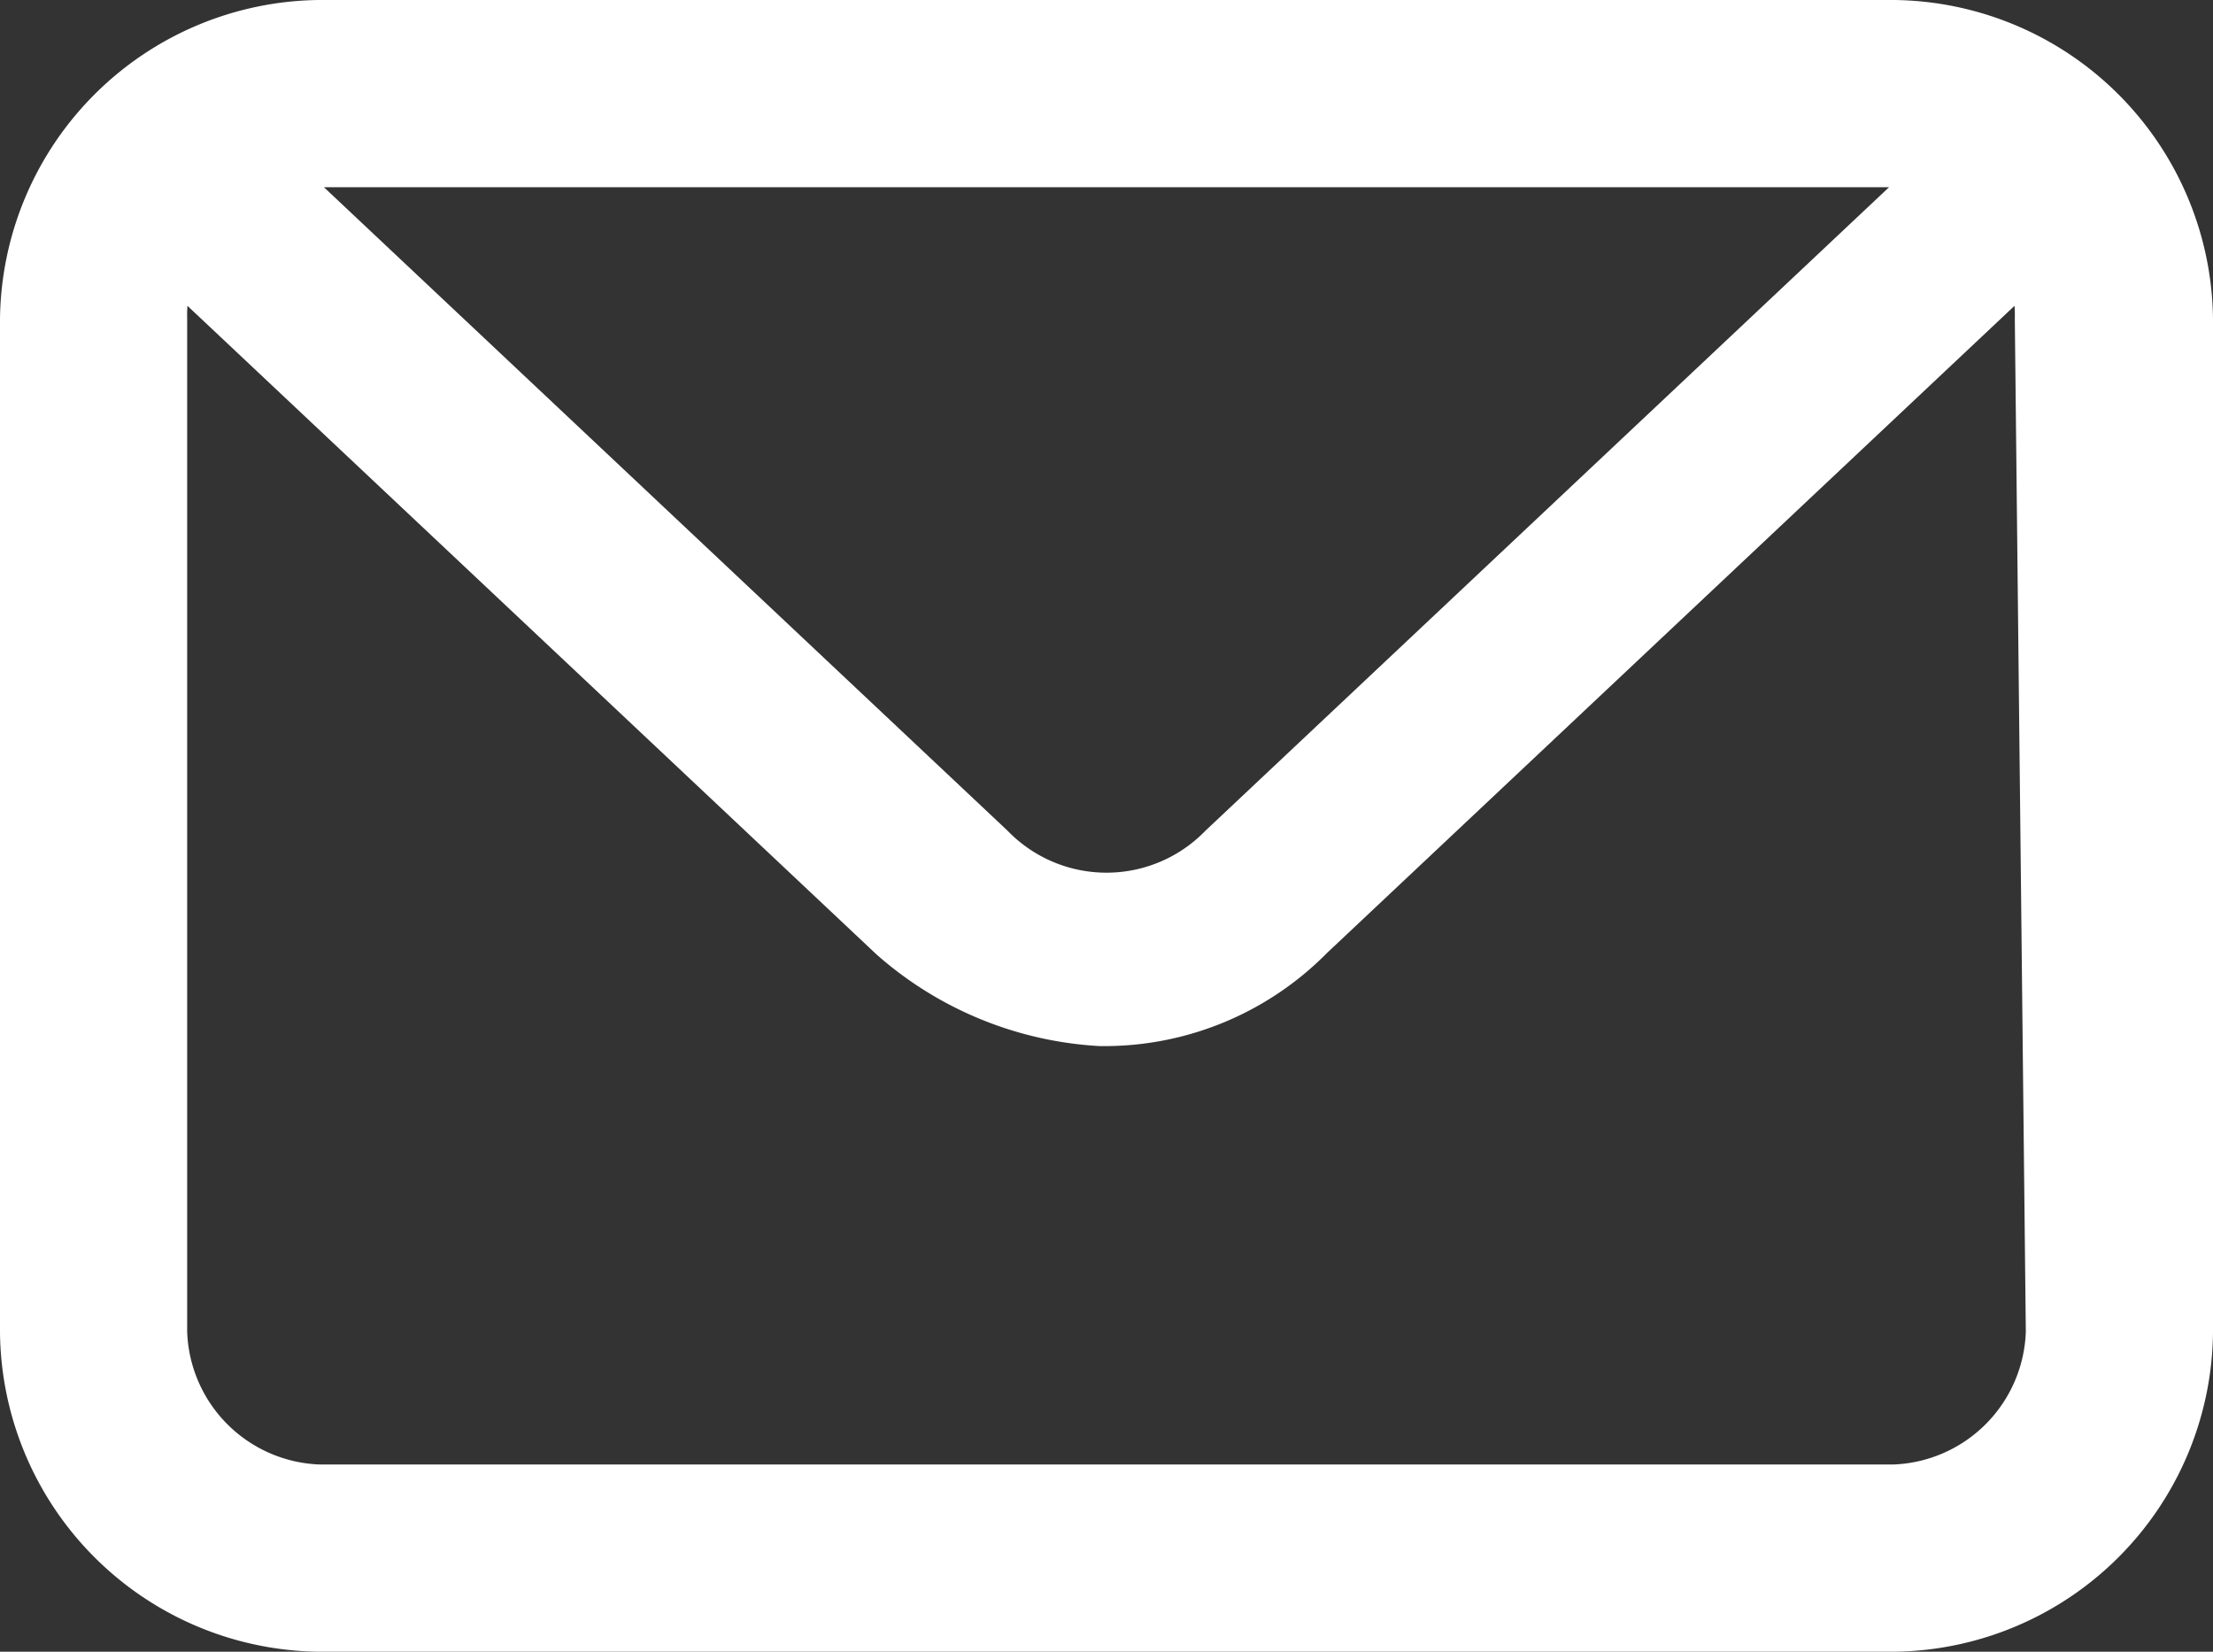
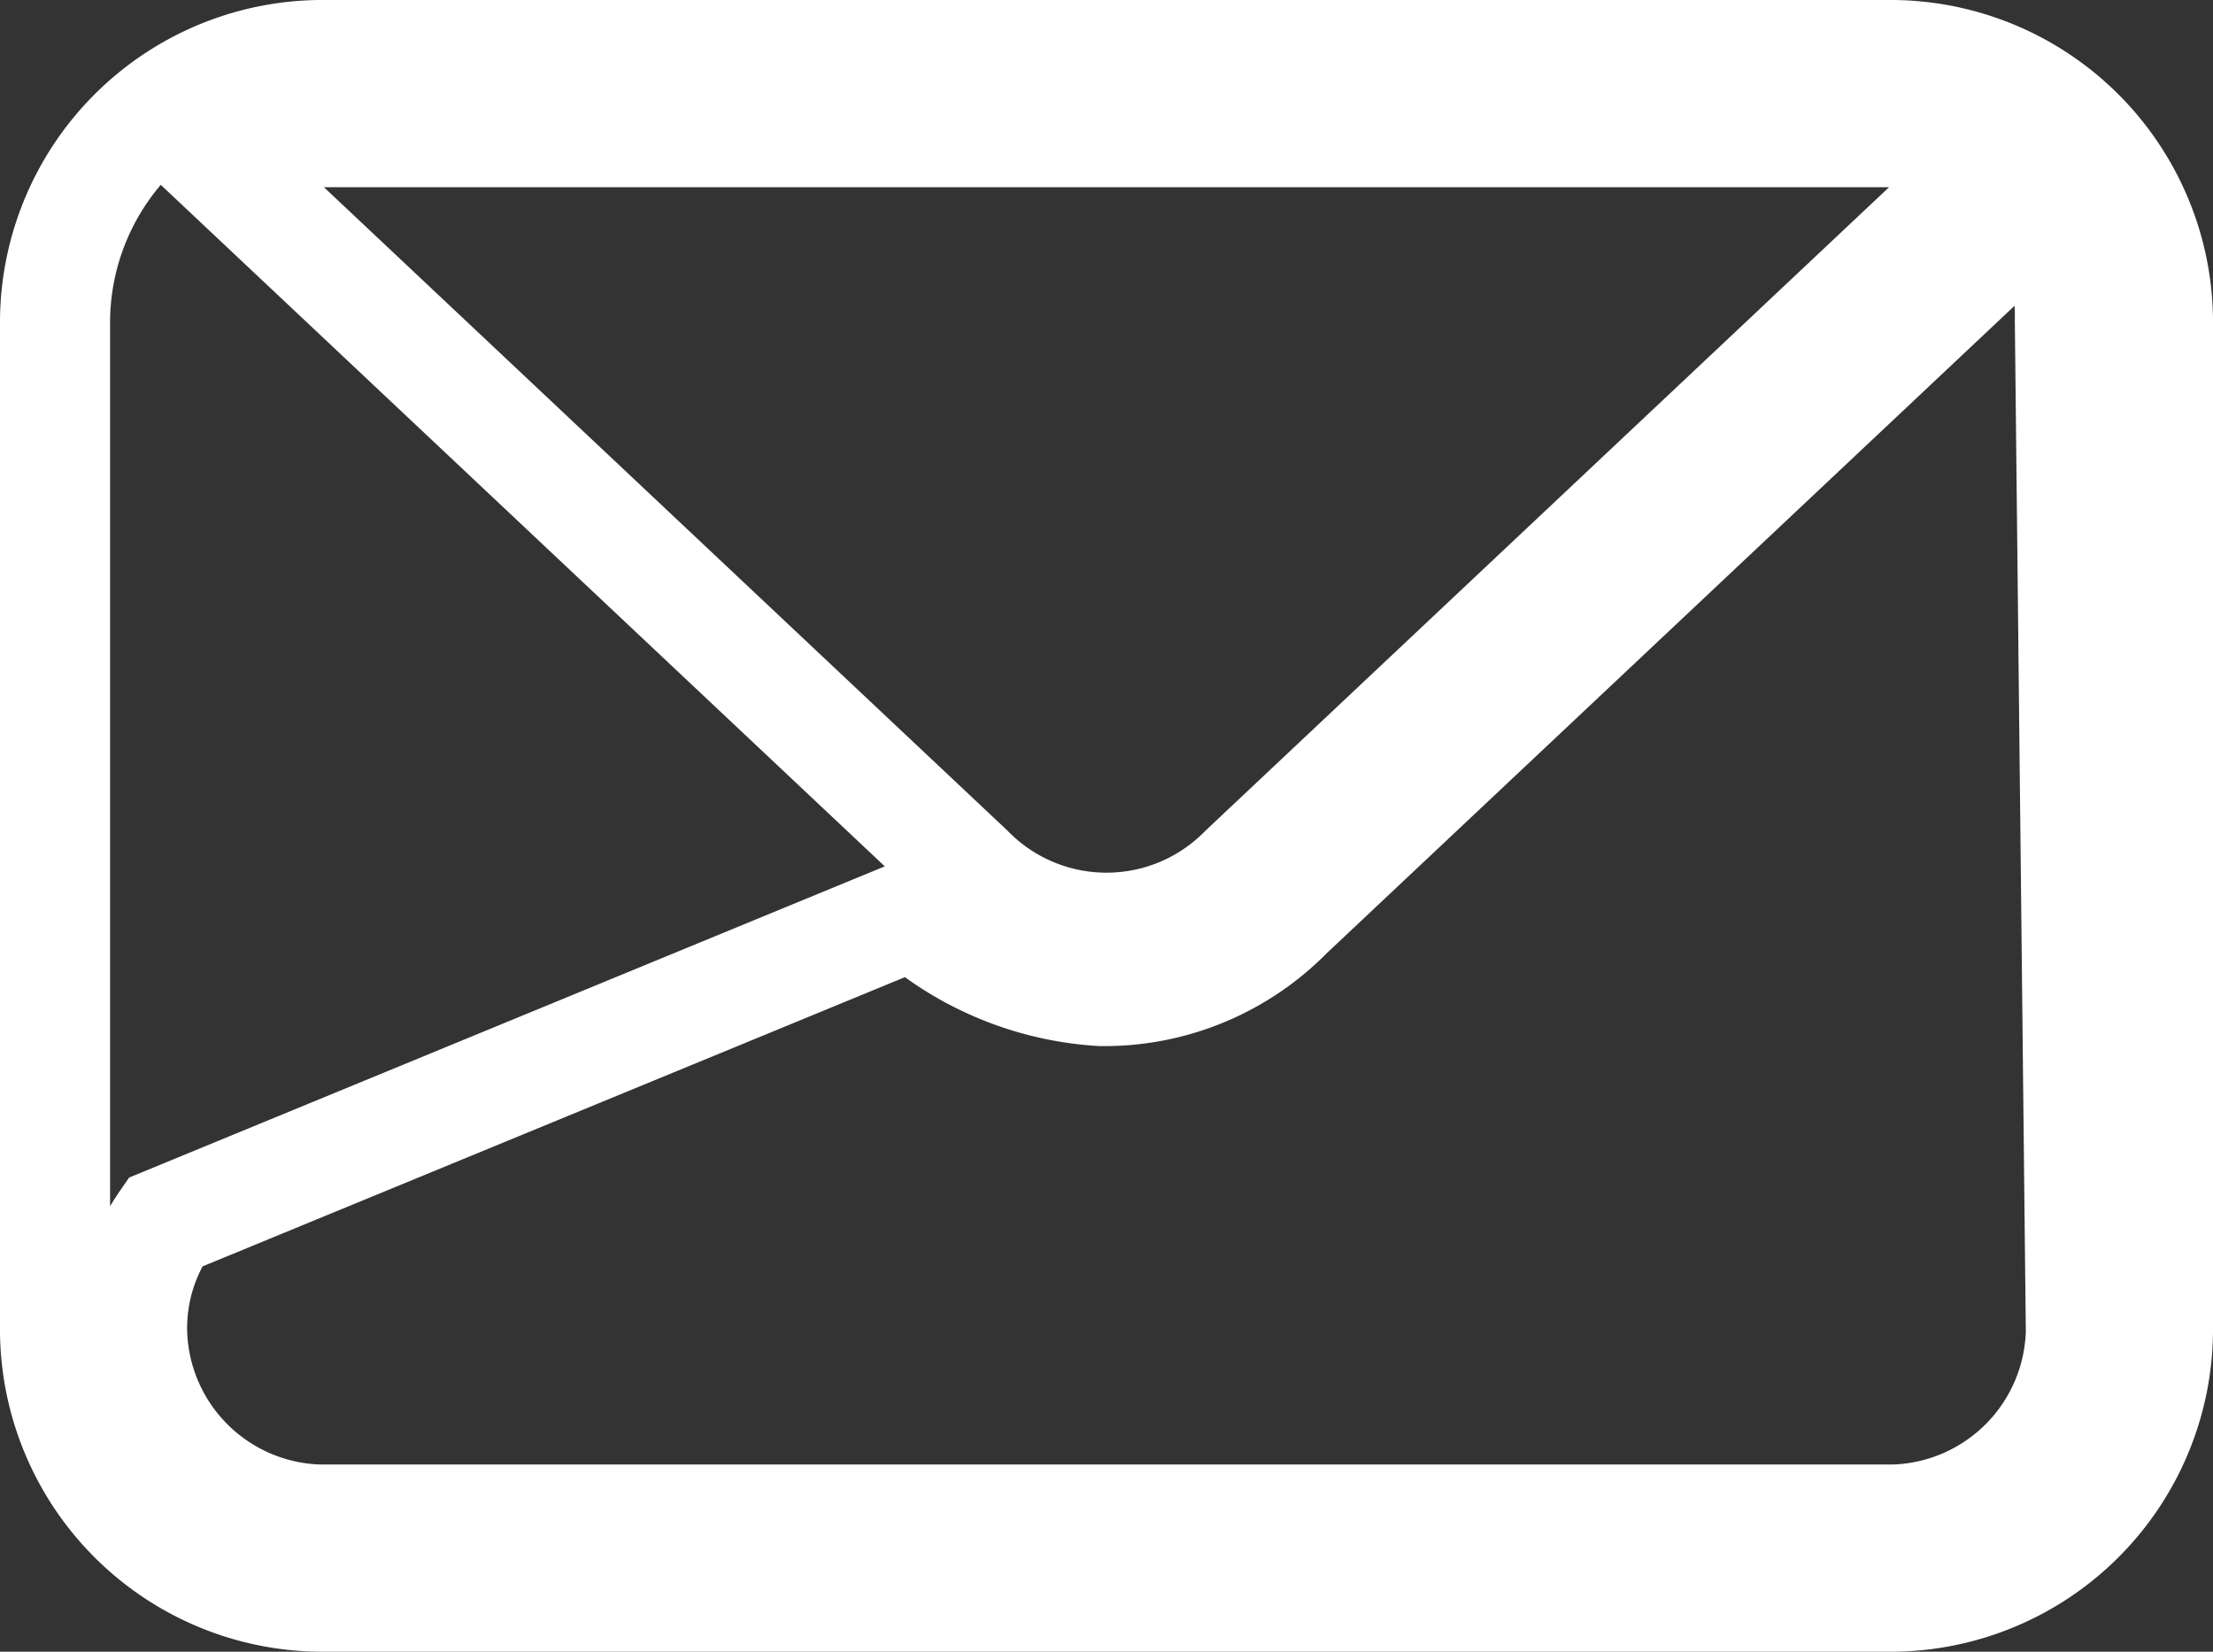
<svg xmlns="http://www.w3.org/2000/svg" viewBox="0 0 20.1 15">
  <rect x="0" y="0" width="20.1" height="15" fill="#333333" stroke="none" />
  <defs>
    <style>.cls-1{fill:none;stroke:#FFF;}</style>
  </defs>
  <title>ft-mail</title>
  <g id="Layer_2" data-name="Layer 2">
    <g id="Layer_1-2" data-name="Layer 1">
-       <path id="_163" data-name="163" class="cls-1" d="M17.2.5H2.9A2.43,2.43,0,0,0,.5,2.9v9.2a2.43,2.43,0,0,0,2.4,2.4H17.2a2.43,2.43,0,0,0,2.4-2.4V2.9A2.43,2.43,0,0,0,17.2.5ZM2.9,1.2H17.2a1.61,1.61,0,0,1,.9.3L11.3,7.9a1.75,1.75,0,0,1-2.5,0L2,1.5A1.61,1.61,0,0,1,2.9,1.2Zm16,10.9a1.75,1.75,0,0,1-1.7,1.7H2.9a1.75,1.75,0,0,1-1.7-1.7V2.9a1.69,1.69,0,0,1,.3-1L8.3,8.3A2.84,2.84,0,0,0,10,9a2.34,2.34,0,0,0,1.7-.7l6.8-6.4a1.69,1.69,0,0,1,.3,1l.1,9.2Z" />
+       <path id="_163" data-name="163" class="cls-1" d="M17.2.5H2.9A2.43,2.43,0,0,0,.5,2.9v9.2a2.43,2.43,0,0,0,2.4,2.4H17.2a2.43,2.43,0,0,0,2.4-2.4V2.9A2.43,2.43,0,0,0,17.2.5ZM2.9,1.2H17.2a1.61,1.61,0,0,1,.9.3L11.3,7.9a1.75,1.75,0,0,1-2.5,0L2,1.5A1.61,1.61,0,0,1,2.9,1.2Zm16,10.9a1.75,1.75,0,0,1-1.7,1.7H2.9a1.75,1.75,0,0,1-1.7-1.7a1.69,1.69,0,0,1,.3-1L8.3,8.3A2.84,2.84,0,0,0,10,9a2.34,2.34,0,0,0,1.7-.7l6.8-6.4a1.69,1.69,0,0,1,.3,1l.1,9.2Z" />
    </g>
  </g>
</svg>